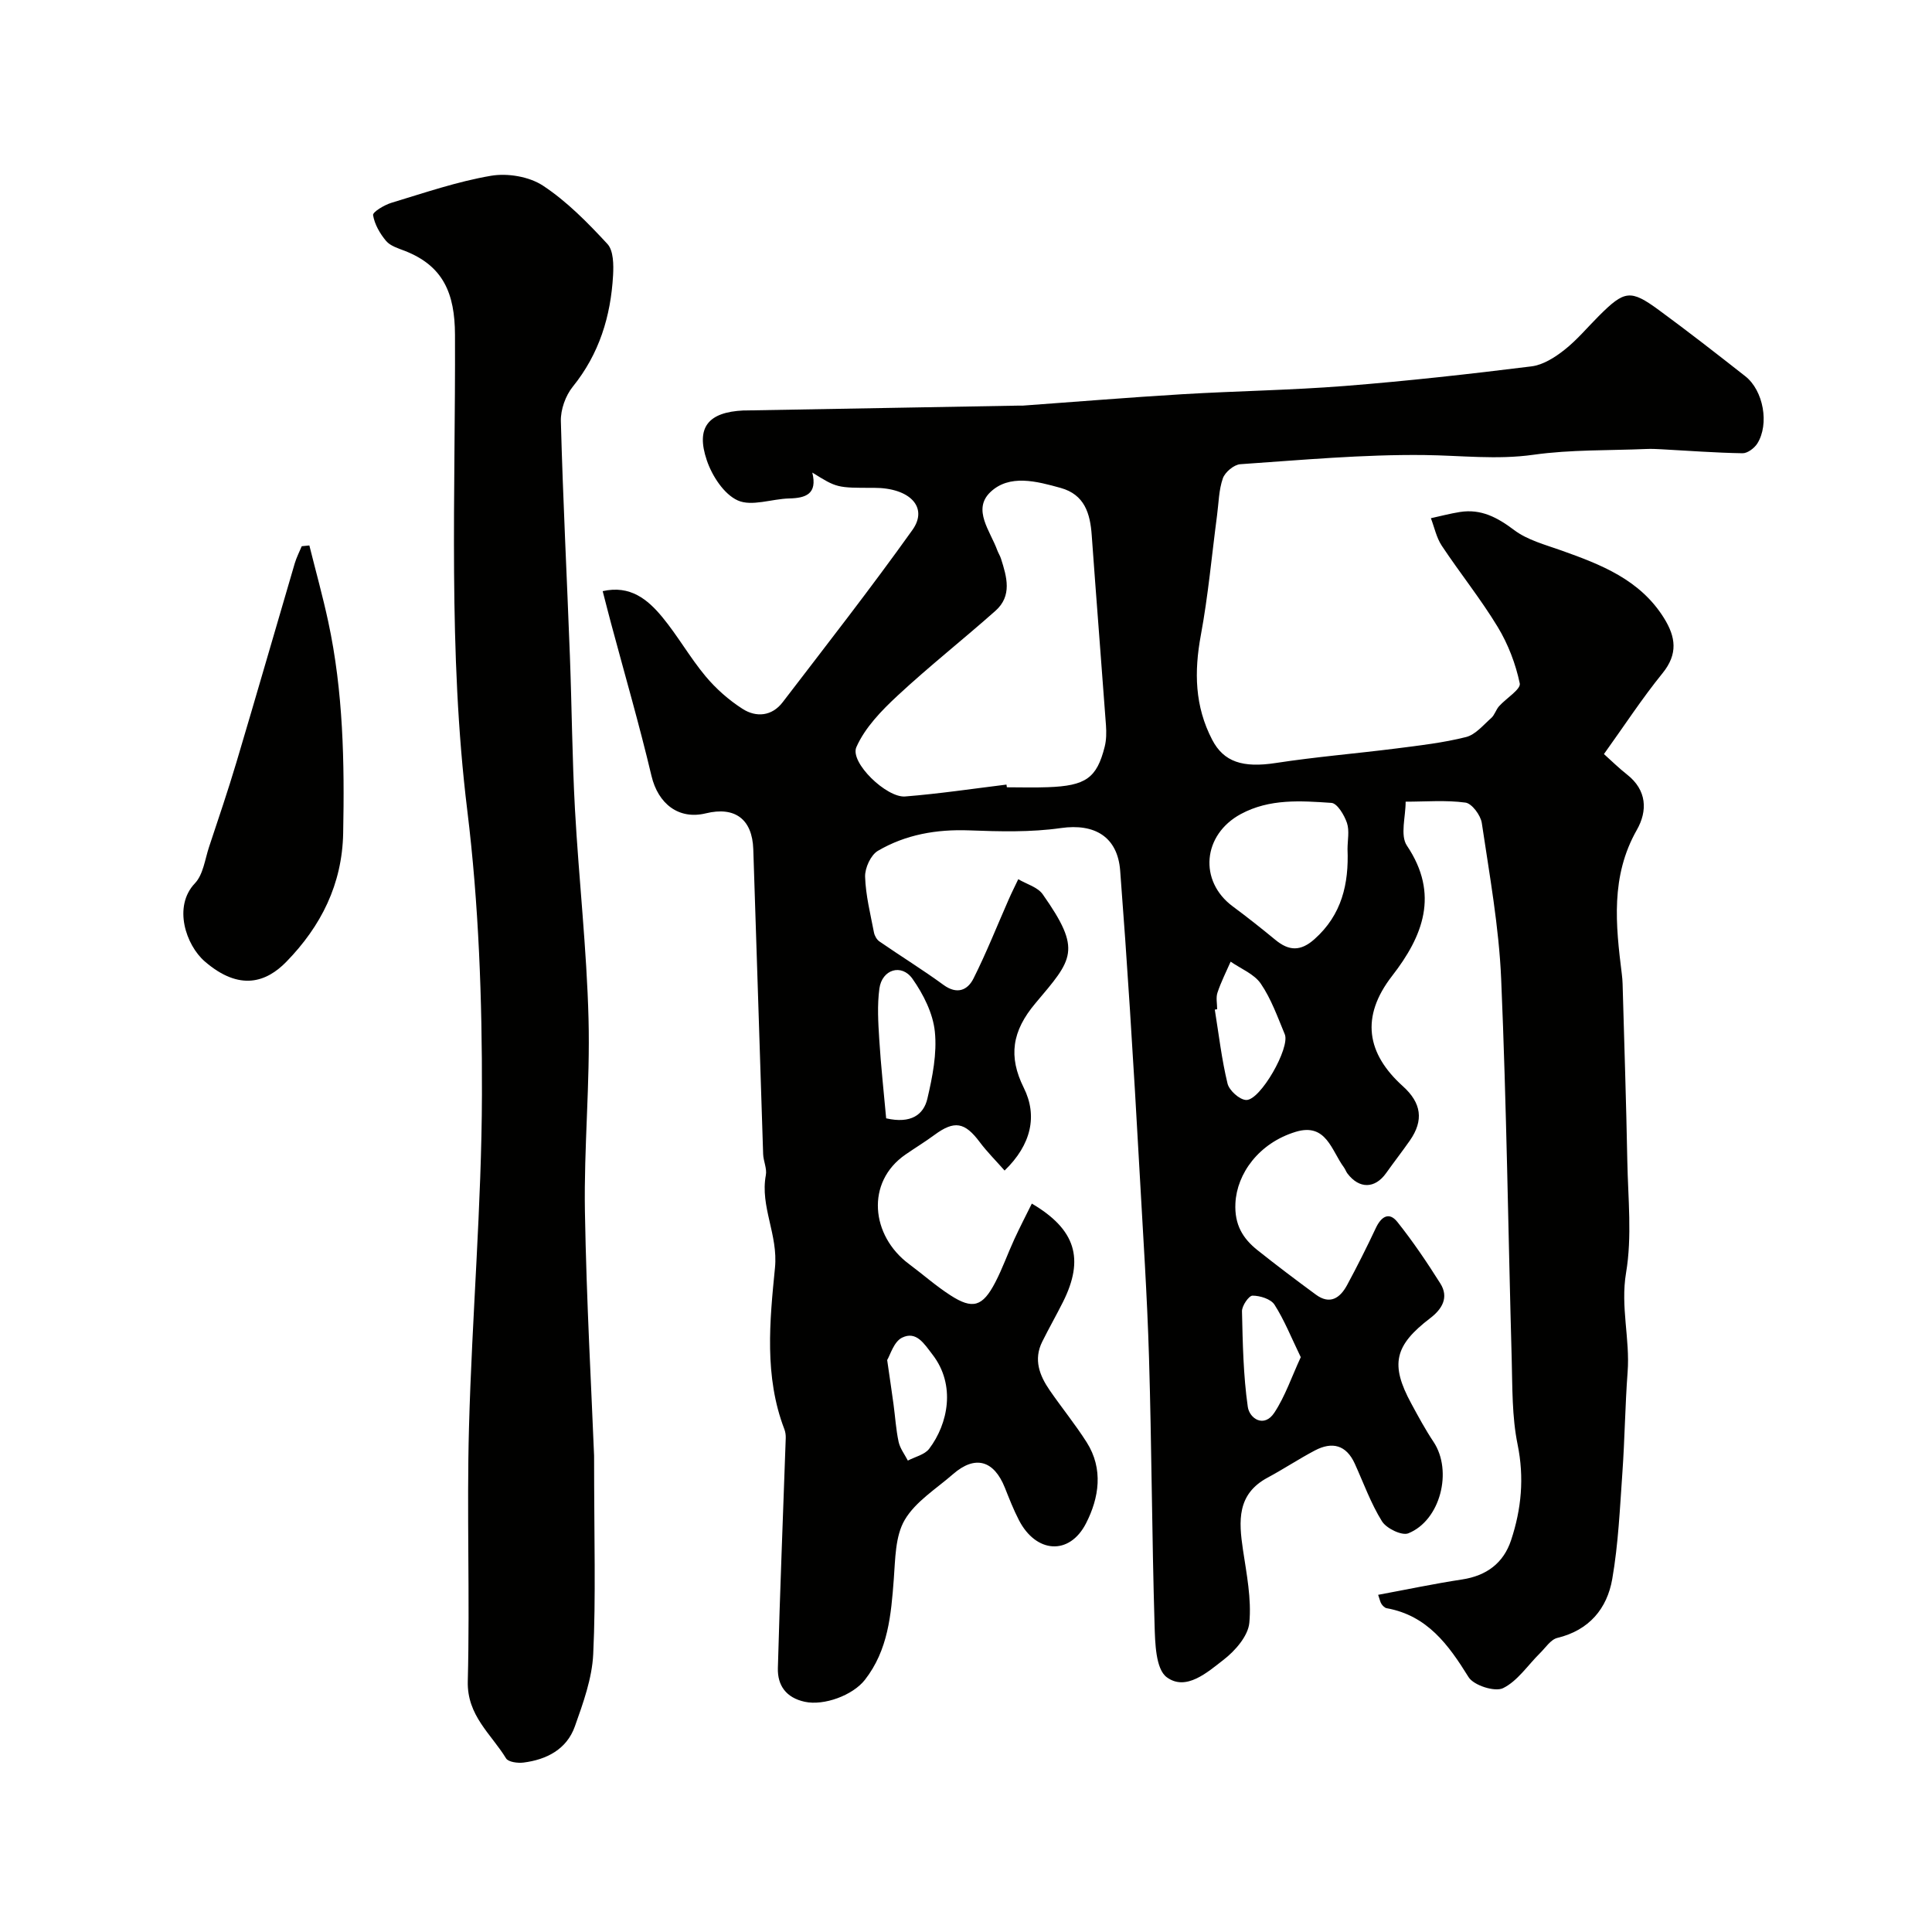
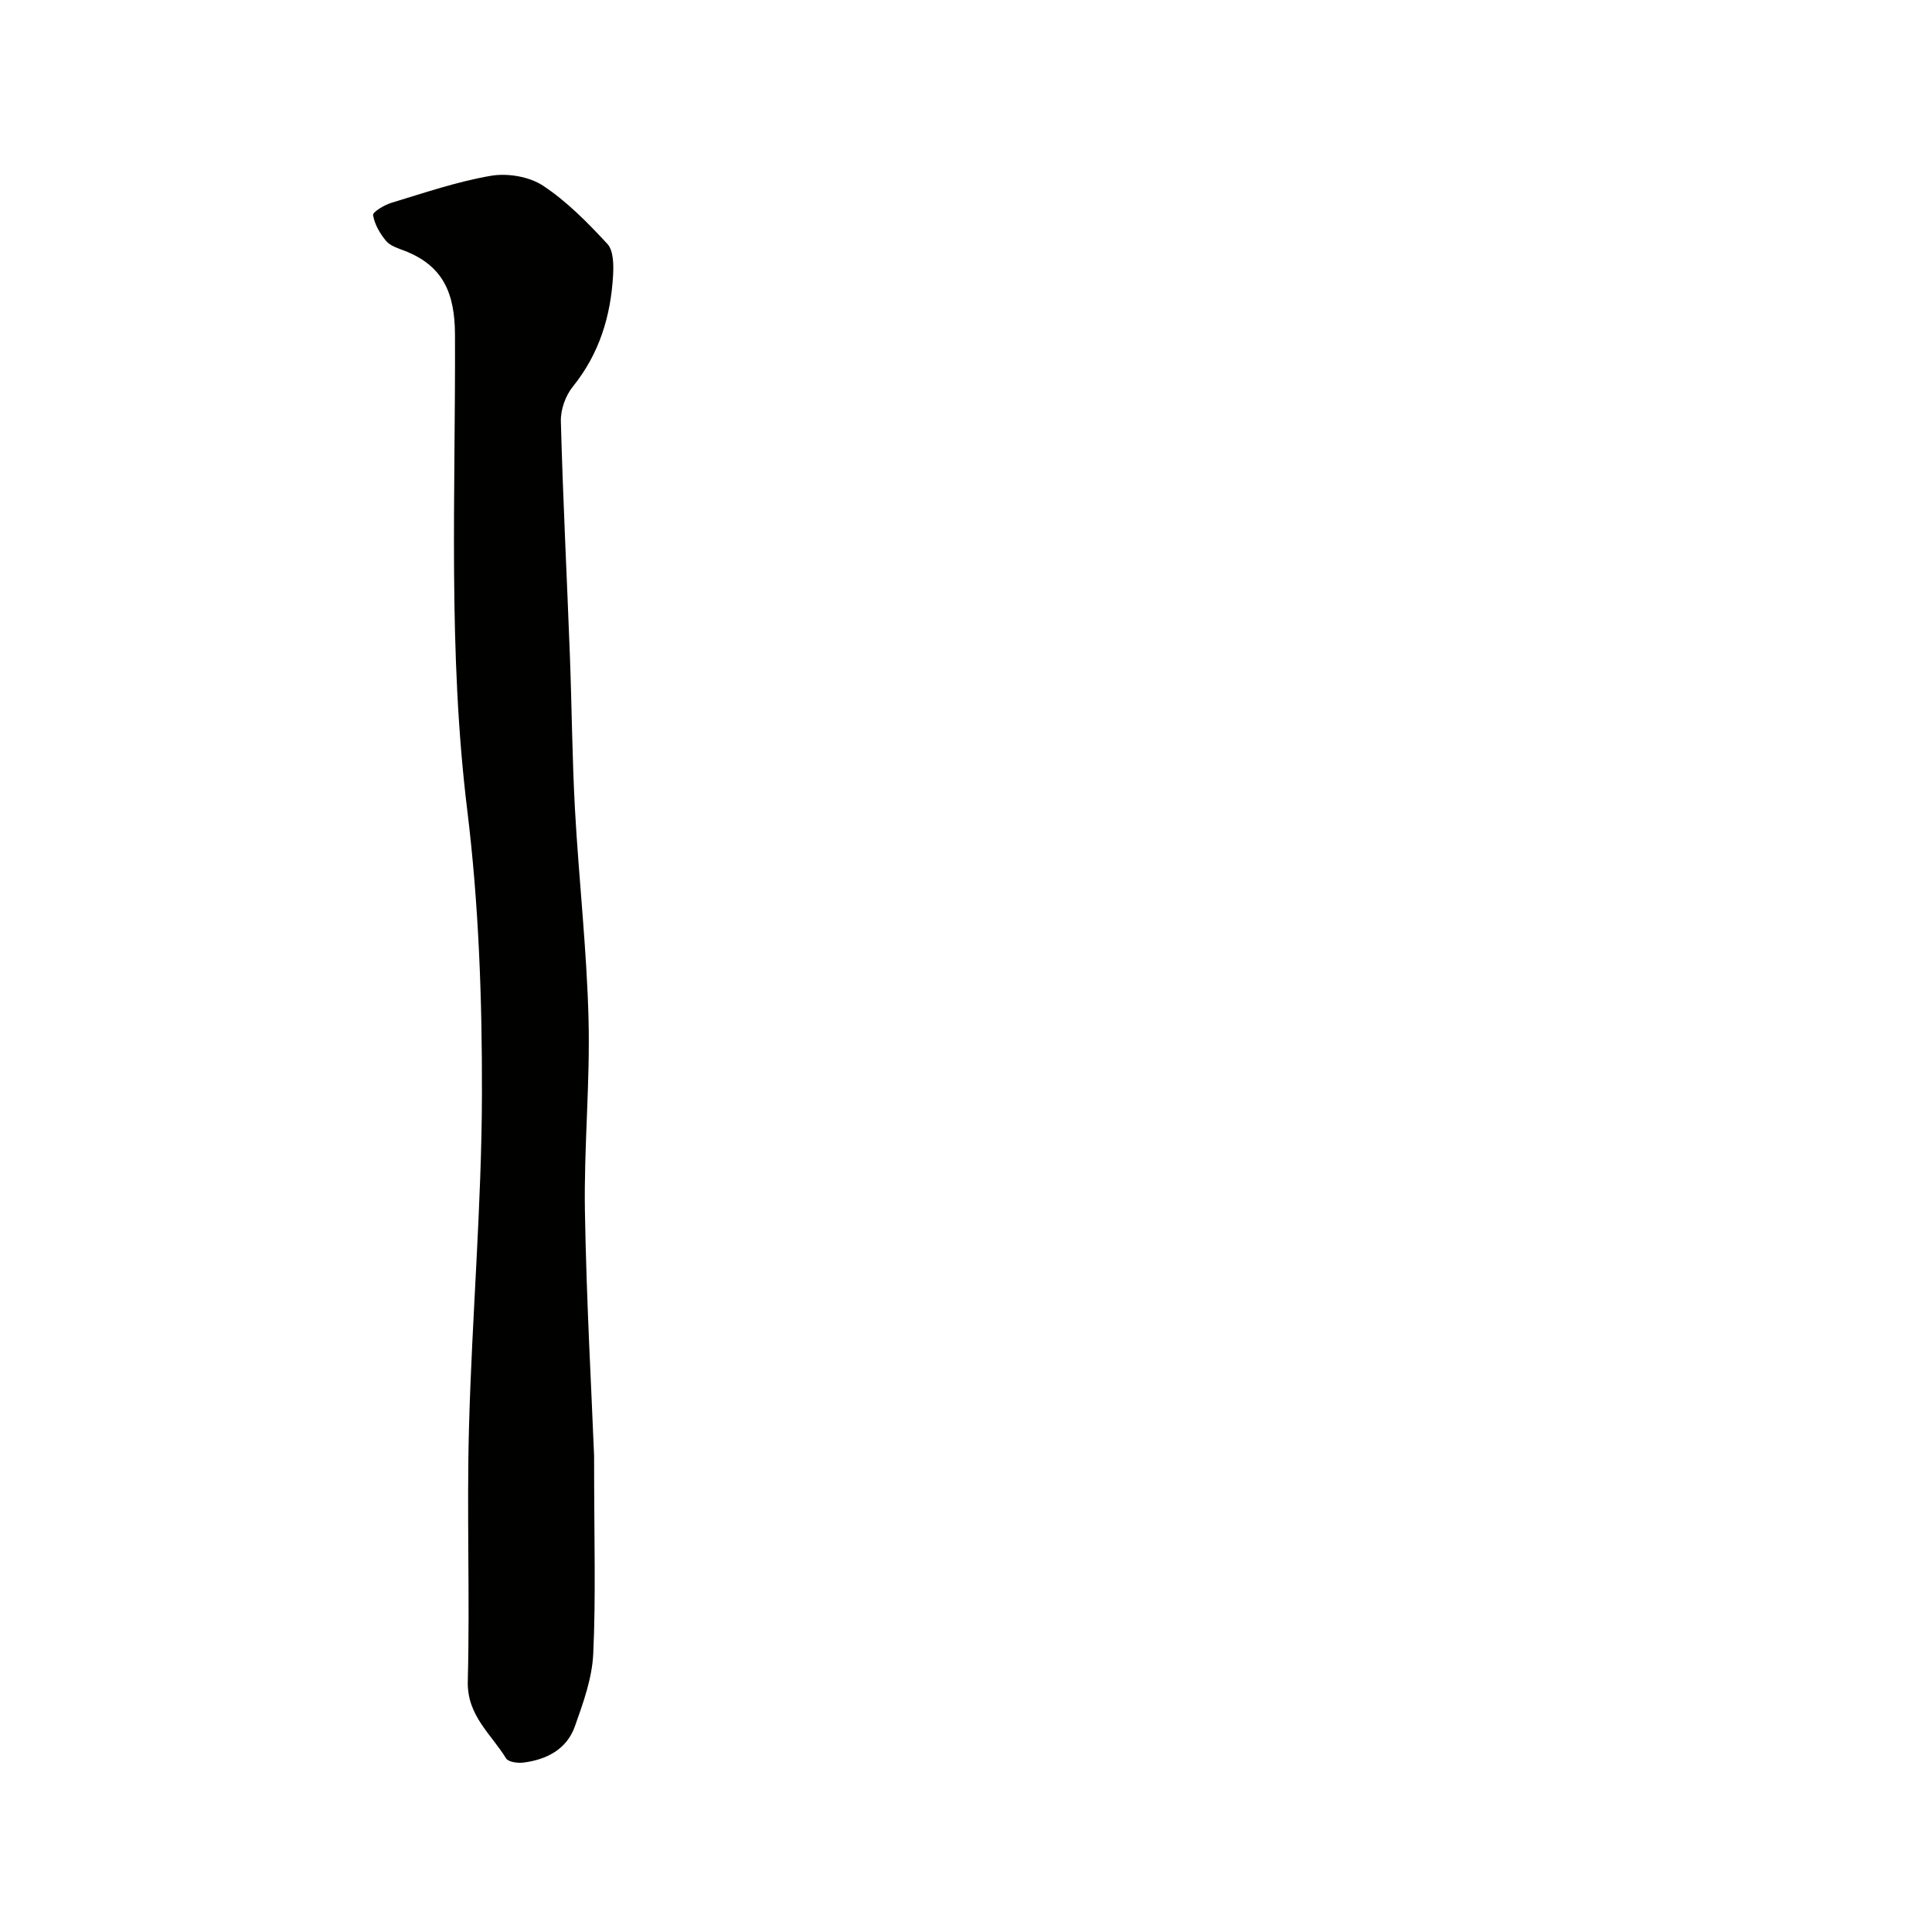
<svg xmlns="http://www.w3.org/2000/svg" enable-background="new 0 0 400 400" viewBox="0 0 400 400">
  <g fill="#010100">
-     <path d="m207.99 242.35c-1.78-2.03-3.61-3.84-5.13-5.87-3.12-4.18-5.26-4.55-9.4-1.5-1.94 1.43-4 2.68-5.98 4.05-8.3 5.72-7.15 16.81.69 22.65 2.88 2.15 5.6 4.56 8.61 6.5 4.61 2.98 6.66 2.36 9.28-2.68 1.5-2.88 2.58-5.97 3.94-8.92 1.14-2.48 2.4-4.91 3.63-7.39 9.09 5.35 10.91 11.44 6.46 20.35-1.39 2.77-2.93 5.47-4.31 8.25-1.83 3.68-.57 6.98 1.54 10.04 2.5 3.63 5.3 7.06 7.66 10.77 3.52 5.54 2.56 11.54-.13 16.79-3.45 6.73-10.36 6.18-13.89-.66-1.12-2.16-2.01-4.45-2.91-6.71-2.28-5.71-6.17-6.79-10.73-2.82-3.48 3.04-7.76 5.67-10 9.47-1.99 3.38-1.95 8.1-2.27 12.27-.56 7.4-1.16 14.67-5.98 20.85-2.51 3.21-8.46 5.4-12.43 4.55-3.9-.84-5.69-3.4-5.59-6.99.43-15.88 1.08-31.74 1.63-47.62.02-.61-.07-1.27-.29-1.84-4.19-10.91-3.03-22.41-1.94-33.4.68-6.88-3.11-12.66-1.89-19.19.26-1.37-.51-2.9-.56-4.36-.7-21.03-1.33-42.07-2.04-63.11-.21-6.26-3.82-8.9-9.81-7.44-5.63 1.38-9.9-1.97-11.27-7.76-2.51-10.59-5.55-21.06-8.37-31.58-.55-2.04-1.06-4.08-1.73-6.66 5.7-1.29 9.32 1.72 12.34 5.37 3.21 3.89 5.72 8.37 8.95 12.24 2.17 2.6 4.83 4.95 7.68 6.77 2.83 1.81 6.08 1.52 8.3-1.39 9.05-11.82 18.22-23.55 26.86-35.66 3.35-4.7-.55-8.73-7.95-8.72-7.69.01-7.69.01-12.78-3.16 1.09 4.45-1.35 5.28-4.8 5.36-3.6.09-7.74 1.71-10.63.41-2.86-1.28-5.32-5.08-6.41-8.3-2.33-6.86.32-9.99 7.61-10.33.17-.01.33 0 .5 0 18.77-.33 37.53-.67 56.3-1 .33-.01.67.02 1 0 11-.79 22-1.7 33.02-2.36 11.22-.67 22.47-.83 33.66-1.71 12.92-1.02 25.81-2.46 38.67-4.06 2.38-.3 4.82-1.85 6.78-3.4 2.6-2.04 4.76-4.65 7.12-7.01 5.33-5.33 6.56-5.56 12.42-1.27 6.07 4.45 12.01 9.08 17.93 13.73 3.75 2.95 5.01 9.9 2.48 13.93-.61.96-2.03 2.03-3.06 2.01-5.59-.09-11.16-.52-16.75-.82-1.06-.06-2.14-.11-3.2-.06-7.78.33-15.63.11-23.31 1.19-7.64 1.08-15.09.14-22.64.06-12.69-.14-25.4 1.03-38.08 1.9-1.31.09-3.16 1.64-3.61 2.92-.85 2.42-.86 5.13-1.21 7.72-1.09 8.26-1.83 16.58-3.35 24.76-1.4 7.57-1.27 14.7 2.35 21.65 2.39 4.59 6.32 5.86 13.17 4.81 8.25-1.27 16.59-1.95 24.88-3 4.86-.62 9.77-1.18 14.5-2.37 1.96-.49 3.58-2.49 5.23-3.95.7-.62.97-1.71 1.61-2.43 1.47-1.65 4.55-3.51 4.29-4.73-.85-4.05-2.41-8.13-4.56-11.68-3.52-5.81-7.82-11.15-11.59-16.83-1.1-1.66-1.52-3.78-2.25-5.69 2.01-.44 4-.97 6.03-1.29 4.37-.68 7.74 1.13 11.22 3.75 2.75 2.07 6.4 3.02 9.74 4.21 8.24 2.93 16.29 6.04 21.25 13.97 2.46 3.94 2.96 7.45-.28 11.45-4.23 5.21-7.91 10.86-12.13 16.74 1.52 1.36 3.07 2.9 4.77 4.23 4.15 3.25 4.28 7.54 2.03 11.49-5.45 9.59-4.37 19.66-3.1 29.83.08.66.14 1.32.16 1.98.34 12.27.75 24.53.98 36.8.15 7.7 1 15.57-.26 23.06-1.19 7.06.84 13.71.32 20.56-.52 6.92-.59 13.87-1.08 20.8-.52 7.36-.84 14.79-2.1 22.04-1.07 6.14-4.78 10.61-11.36 12.2-1.38.33-2.45 2.03-3.6 3.16-2.53 2.49-4.65 5.78-7.66 7.25-1.7.82-6.07-.58-7.13-2.29-4.17-6.72-8.54-12.75-16.96-14.27-.4-.07-.81-.49-1.06-.86-.27-.4-.35-.92-.7-1.91 5.84-1.08 11.59-2.3 17.39-3.18 5.04-.77 8.56-3.38 10.13-8.12 2.14-6.45 2.76-12.94 1.35-19.84-1.18-5.77-1.06-11.83-1.22-17.77-.73-26.2-1.06-52.42-2.18-78.6-.46-10.81-2.42-21.56-4.01-32.29-.24-1.6-2.05-4.04-3.38-4.22-4.06-.55-8.25-.19-12.39-.19.02 3.08-1.17 6.96.26 9.09 6.8 10.11 3.29 18.8-3.05 26.97-6.61 8.51-5.26 16.11 2.22 22.85 3.86 3.47 4.35 7.08 1.45 11.24-1.59 2.28-3.31 4.48-4.92 6.75-2.31 3.25-5.55 3.31-8 .09-.3-.39-.45-.89-.74-1.28-2.58-3.48-3.65-9.28-9.97-7.36-7.64 2.32-12.19 8.66-12.49 14.78-.22 4.44 1.51 7.29 4.59 9.74 3.96 3.15 8 6.2 12.07 9.19 2.92 2.15 5.01.7 6.45-1.96 2.1-3.89 4.09-7.85 5.97-11.85 1.09-2.32 2.72-3.42 4.45-1.24 3.22 4.04 6.13 8.35 8.89 12.73 1.84 2.91.34 5.34-2.09 7.19-7.41 5.66-8.32 9.57-3.93 17.66 1.46 2.7 2.93 5.42 4.63 7.97 3.98 6 1.43 16.24-5.24 18.92-1.33.53-4.52-1.01-5.44-2.48-2.31-3.71-3.81-7.92-5.63-11.93-1.77-3.9-4.68-4.64-8.28-2.74-3.32 1.75-6.46 3.84-9.76 5.61-6.39 3.42-6 8.99-5.12 14.93.75 5.02 1.79 10.17 1.32 15.14-.26 2.73-2.92 5.78-5.31 7.63-3.38 2.62-7.8 6.58-11.79 3.63-2.3-1.7-2.41-7.11-2.52-10.88-.55-18.43-.6-36.87-1.15-55.3-.38-12.88-1.25-25.74-1.96-38.61-.62-11.2-1.28-22.41-2-33.6-.61-9.54-1.28-19.07-2.01-28.6-.53-7-5.27-9.82-12.27-8.82-6.23.89-12.67.72-19 .48-6.75-.25-13.14.86-18.9 4.24-1.47.87-2.69 3.54-2.64 5.35.12 3.86 1.1 7.7 1.83 11.53.13.69.58 1.5 1.14 1.88 4.4 3.04 8.96 5.85 13.27 9 2.8 2.04 4.98 1.1 6.2-1.33 2.69-5.35 4.9-10.95 7.32-16.44.61-1.39 1.3-2.75 1.95-4.12 1.72 1.02 4.01 1.63 5.06 3.12 8.2 11.65 6.22 13.39-1.51 22.57-4.86 5.77-5.63 11-2.42 17.47 2.9 5.8 1.59 11.79-3.96 17.16zm.39-79.91c.03.19.05.37.08.56 2.83 0 5.66.09 8.49-.02 7.84-.28 10.12-1.88 11.76-8.36.36-1.42.37-2.98.27-4.45-.96-13.12-2.01-26.23-2.95-39.35-.32-4.53-1.48-8.42-6.43-9.8-4.97-1.38-10.61-2.9-14.56.87-3.77 3.61-.01 8.06 1.42 12 .22.61.6 1.17.79 1.79 1.2 3.77 2.35 7.68-1.16 10.79-6.68 5.93-13.72 11.48-20.26 17.56-3.33 3.09-6.75 6.62-8.53 10.66-1.39 3.17 6.26 10.53 10.11 10.21 7.01-.56 13.99-1.6 20.97-2.46zm70.61 13.37c0-1.83.43-3.8-.12-5.44-.55-1.62-2.01-4.06-3.21-4.14-6.34-.43-12.79-.91-18.76 2.31-7.91 4.27-8.76 13.87-1.67 19.12 3.01 2.23 5.95 4.56 8.84 6.94 2.79 2.3 5.2 2.4 8.07-.15 5.68-5.05 7.14-11.48 6.85-18.64zm-95.52 55.73c5.14 1.17 7.75-.75 8.53-4.06 1.06-4.53 2.02-9.35 1.55-13.89-.39-3.8-2.38-7.75-4.63-10.94-2.27-3.21-6.31-1.94-6.85 2.01-.47 3.45-.25 7.03-.03 10.53.34 5.51.95 10.98 1.43 16.35zm68.53-22.59c-.16.03-.33.05-.49.08.83 5.12 1.42 10.3 2.64 15.32.35 1.42 2.49 3.35 3.86 3.39 2.94.1 9.14-10.84 7.99-13.6-1.49-3.58-2.81-7.33-4.97-10.49-1.37-2-4.11-3.07-6.24-4.55-.93 2.13-1.99 4.2-2.72 6.4-.36 1.04-.07 2.29-.07 3.45zm17.31 72.04c-1.98-4.09-3.4-7.68-5.44-10.87-.76-1.18-2.99-1.87-4.55-1.87-.76 0-2.2 2.1-2.18 3.23.15 6.61.27 13.26 1.2 19.78.35 2.45 3.38 4.44 5.5 1.22 2.24-3.4 3.57-7.39 5.47-11.49zm-85.63.59c.58 4.04.97 6.62 1.32 9.21.35 2.58.5 5.2 1.05 7.74.3 1.36 1.25 2.59 1.91 3.87 1.5-.79 3.49-1.22 4.42-2.45 3.91-5.16 5.55-13.2.69-19.49-1.73-2.24-3.34-4.97-6.31-3.51-1.71.84-2.46 3.62-3.08 4.63z" />
    <path d="m123 301.4c0 17.35.38 29.23-.18 41.06-.24 5.05-2.08 10.12-3.8 14.97-1.68 4.73-5.82 6.88-10.63 7.49-1.18.15-3.14-.1-3.61-.86-3.09-5.06-8.11-8.86-7.93-15.97.45-17.51-.23-35.05.25-52.56.62-22.98 2.62-45.94 2.68-68.91.05-19.63-.65-39.41-3.04-58.88-4.02-32.79-2.41-65.62-2.54-98.43-.03-8.55-2.41-14.25-10.39-17.37-1.37-.53-2.99-1.01-3.87-2.05-1.28-1.52-2.39-3.45-2.7-5.35-.1-.65 2.32-2.1 3.79-2.55 6.83-2.06 13.64-4.41 20.64-5.6 3.43-.58 7.9.17 10.75 2.05 4.96 3.27 9.27 7.67 13.34 12.07 1.27 1.38 1.29 4.31 1.17 6.5-.48 8.48-2.86 16.27-8.35 23.06-1.5 1.86-2.52 4.74-2.46 7.12.43 16.2 1.26 32.39 1.87 48.58.4 10.6.47 21.21 1.05 31.8.8 14.48 2.44 28.93 2.81 43.41.34 13.25-.97 26.54-.75 39.8.32 18.72 1.38 37.41 1.9 50.62z" />
-     <path d="m64.05 112.93c1.31 5.26 2.77 10.49 3.91 15.79 3.11 14.44 3.38 29.09 3.09 43.79-.21 10.59-4.59 19.25-11.76 26.61-4.12 4.23-9.66 6.18-16.89-.06-3.88-3.35-6.64-11.36-2.04-16.19 1.71-1.8 2.07-4.94 2.92-7.51 1.94-5.84 3.92-11.67 5.68-17.57 4.08-13.69 8.03-27.43 12.06-41.14.36-1.22.96-2.38 1.45-3.56.52-.05 1.05-.1 1.58-.16z" />
  </g>
</svg>